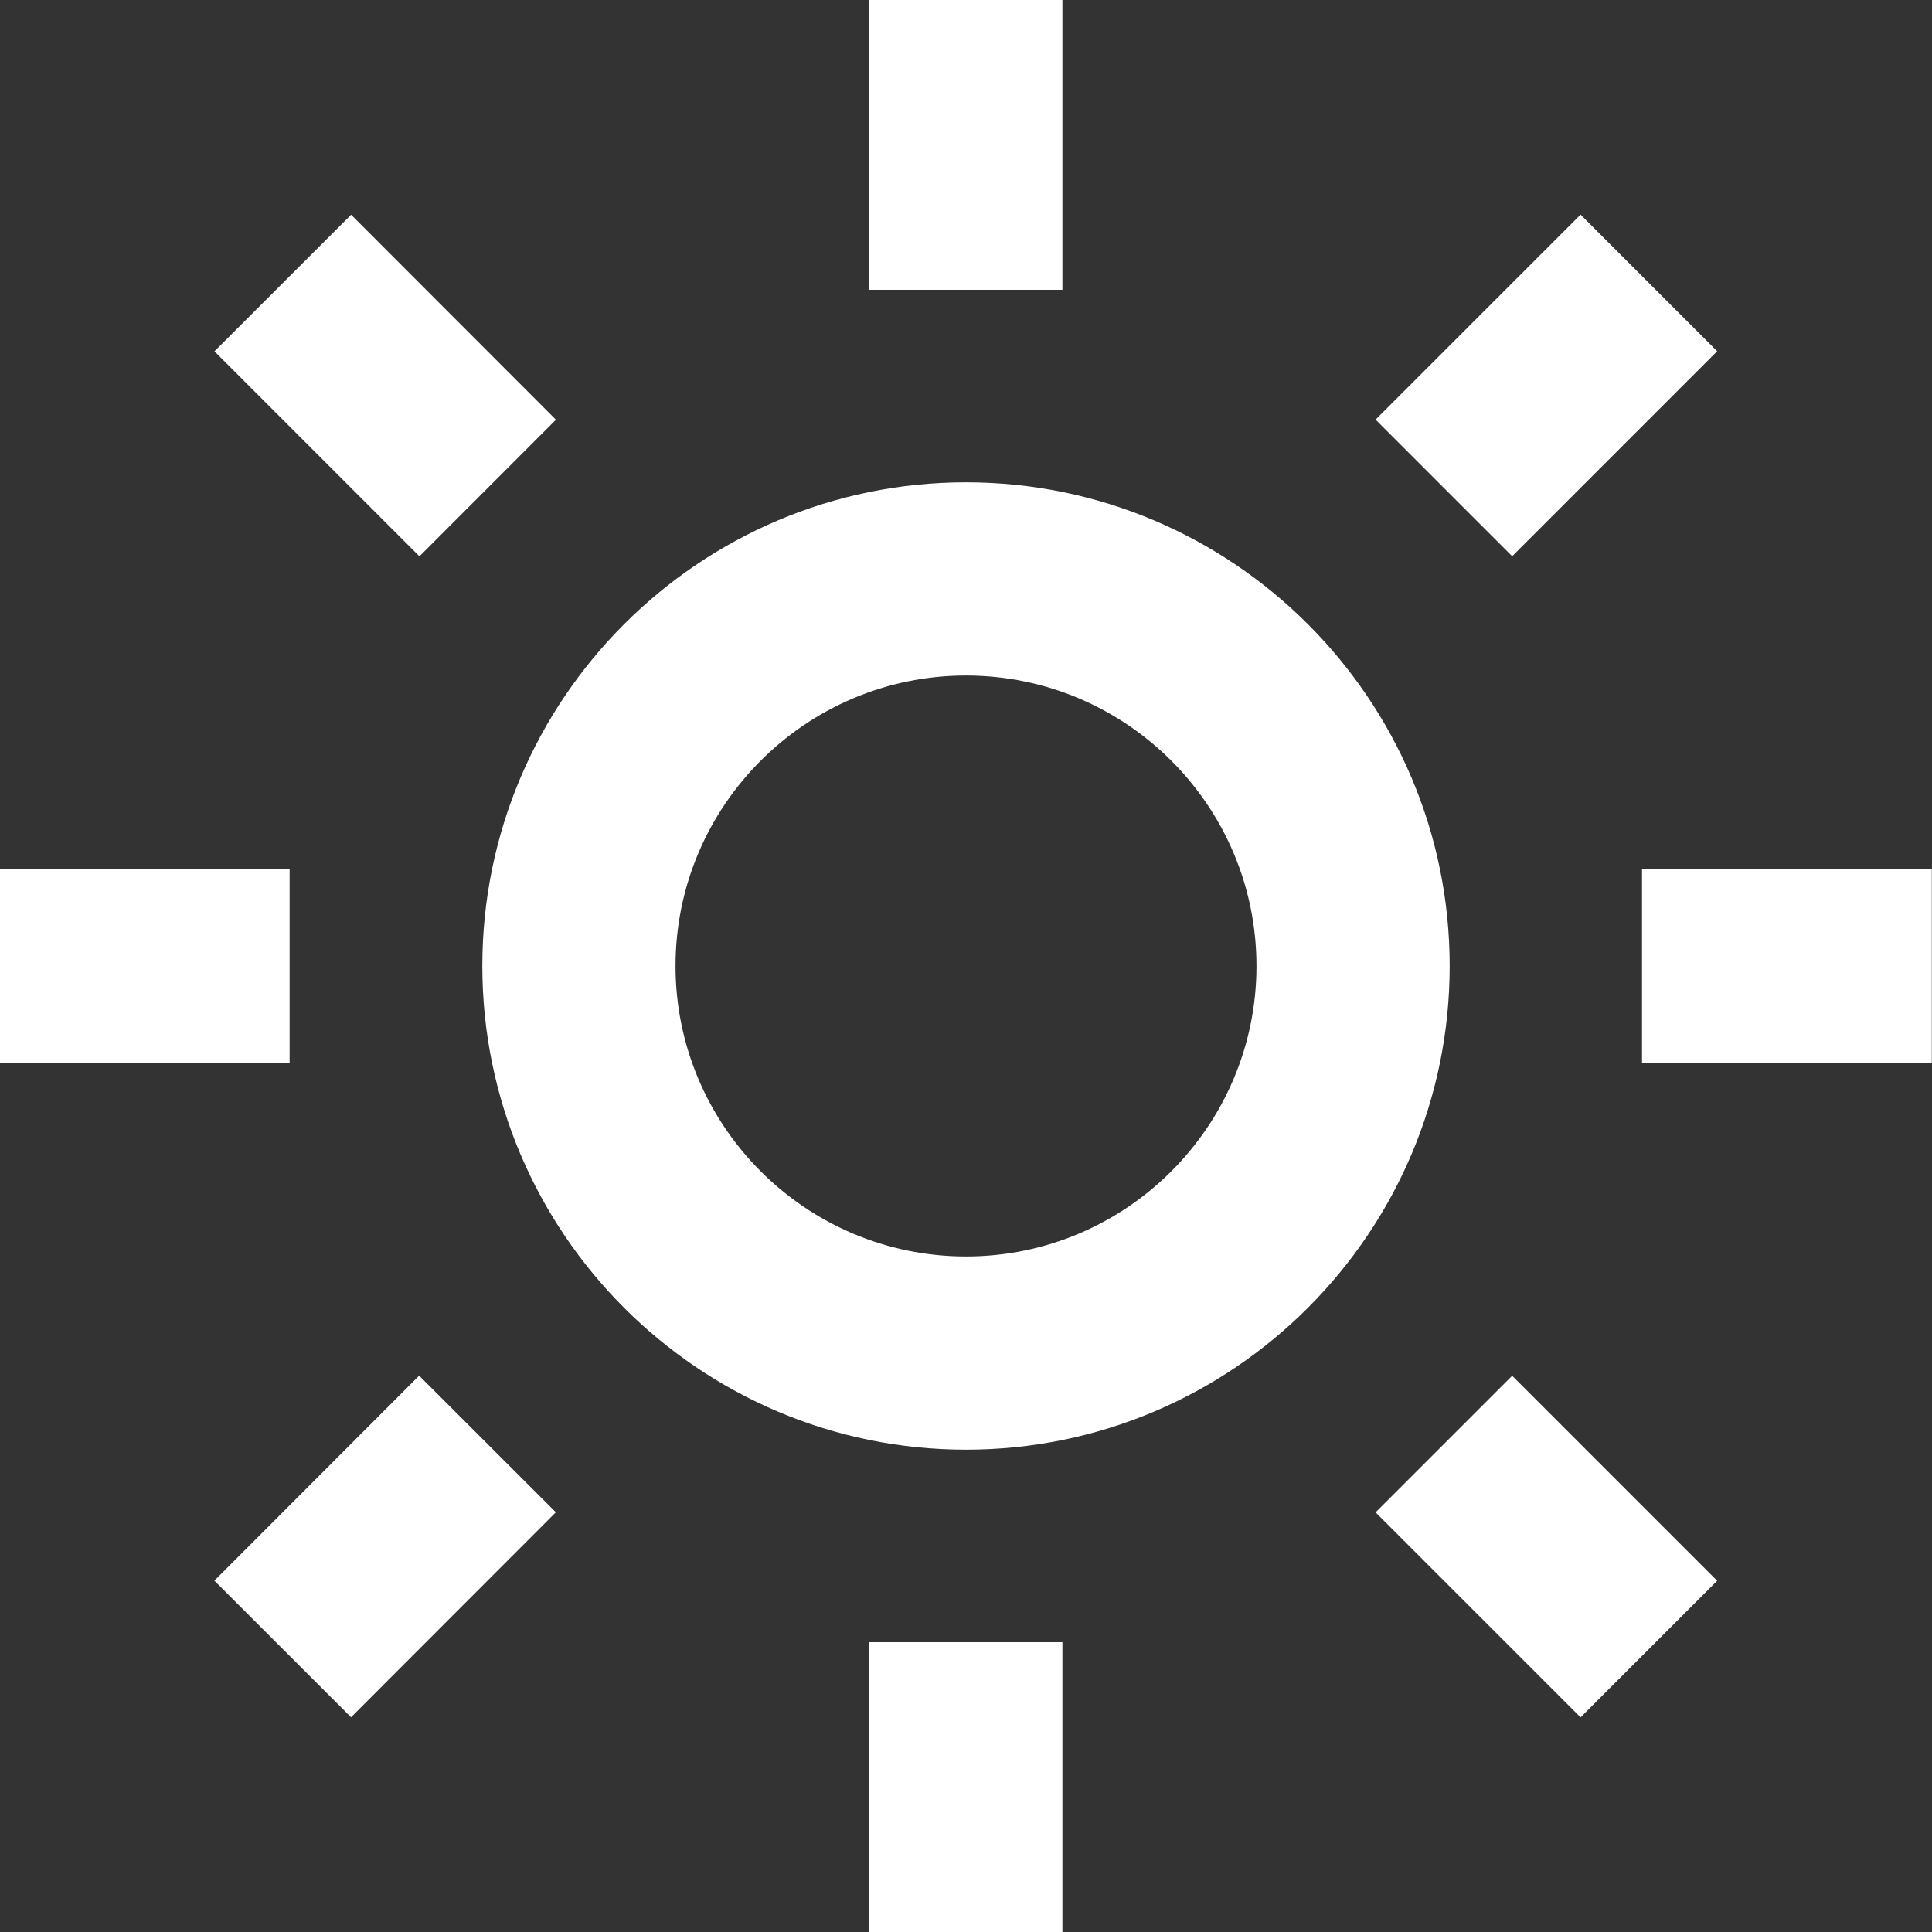
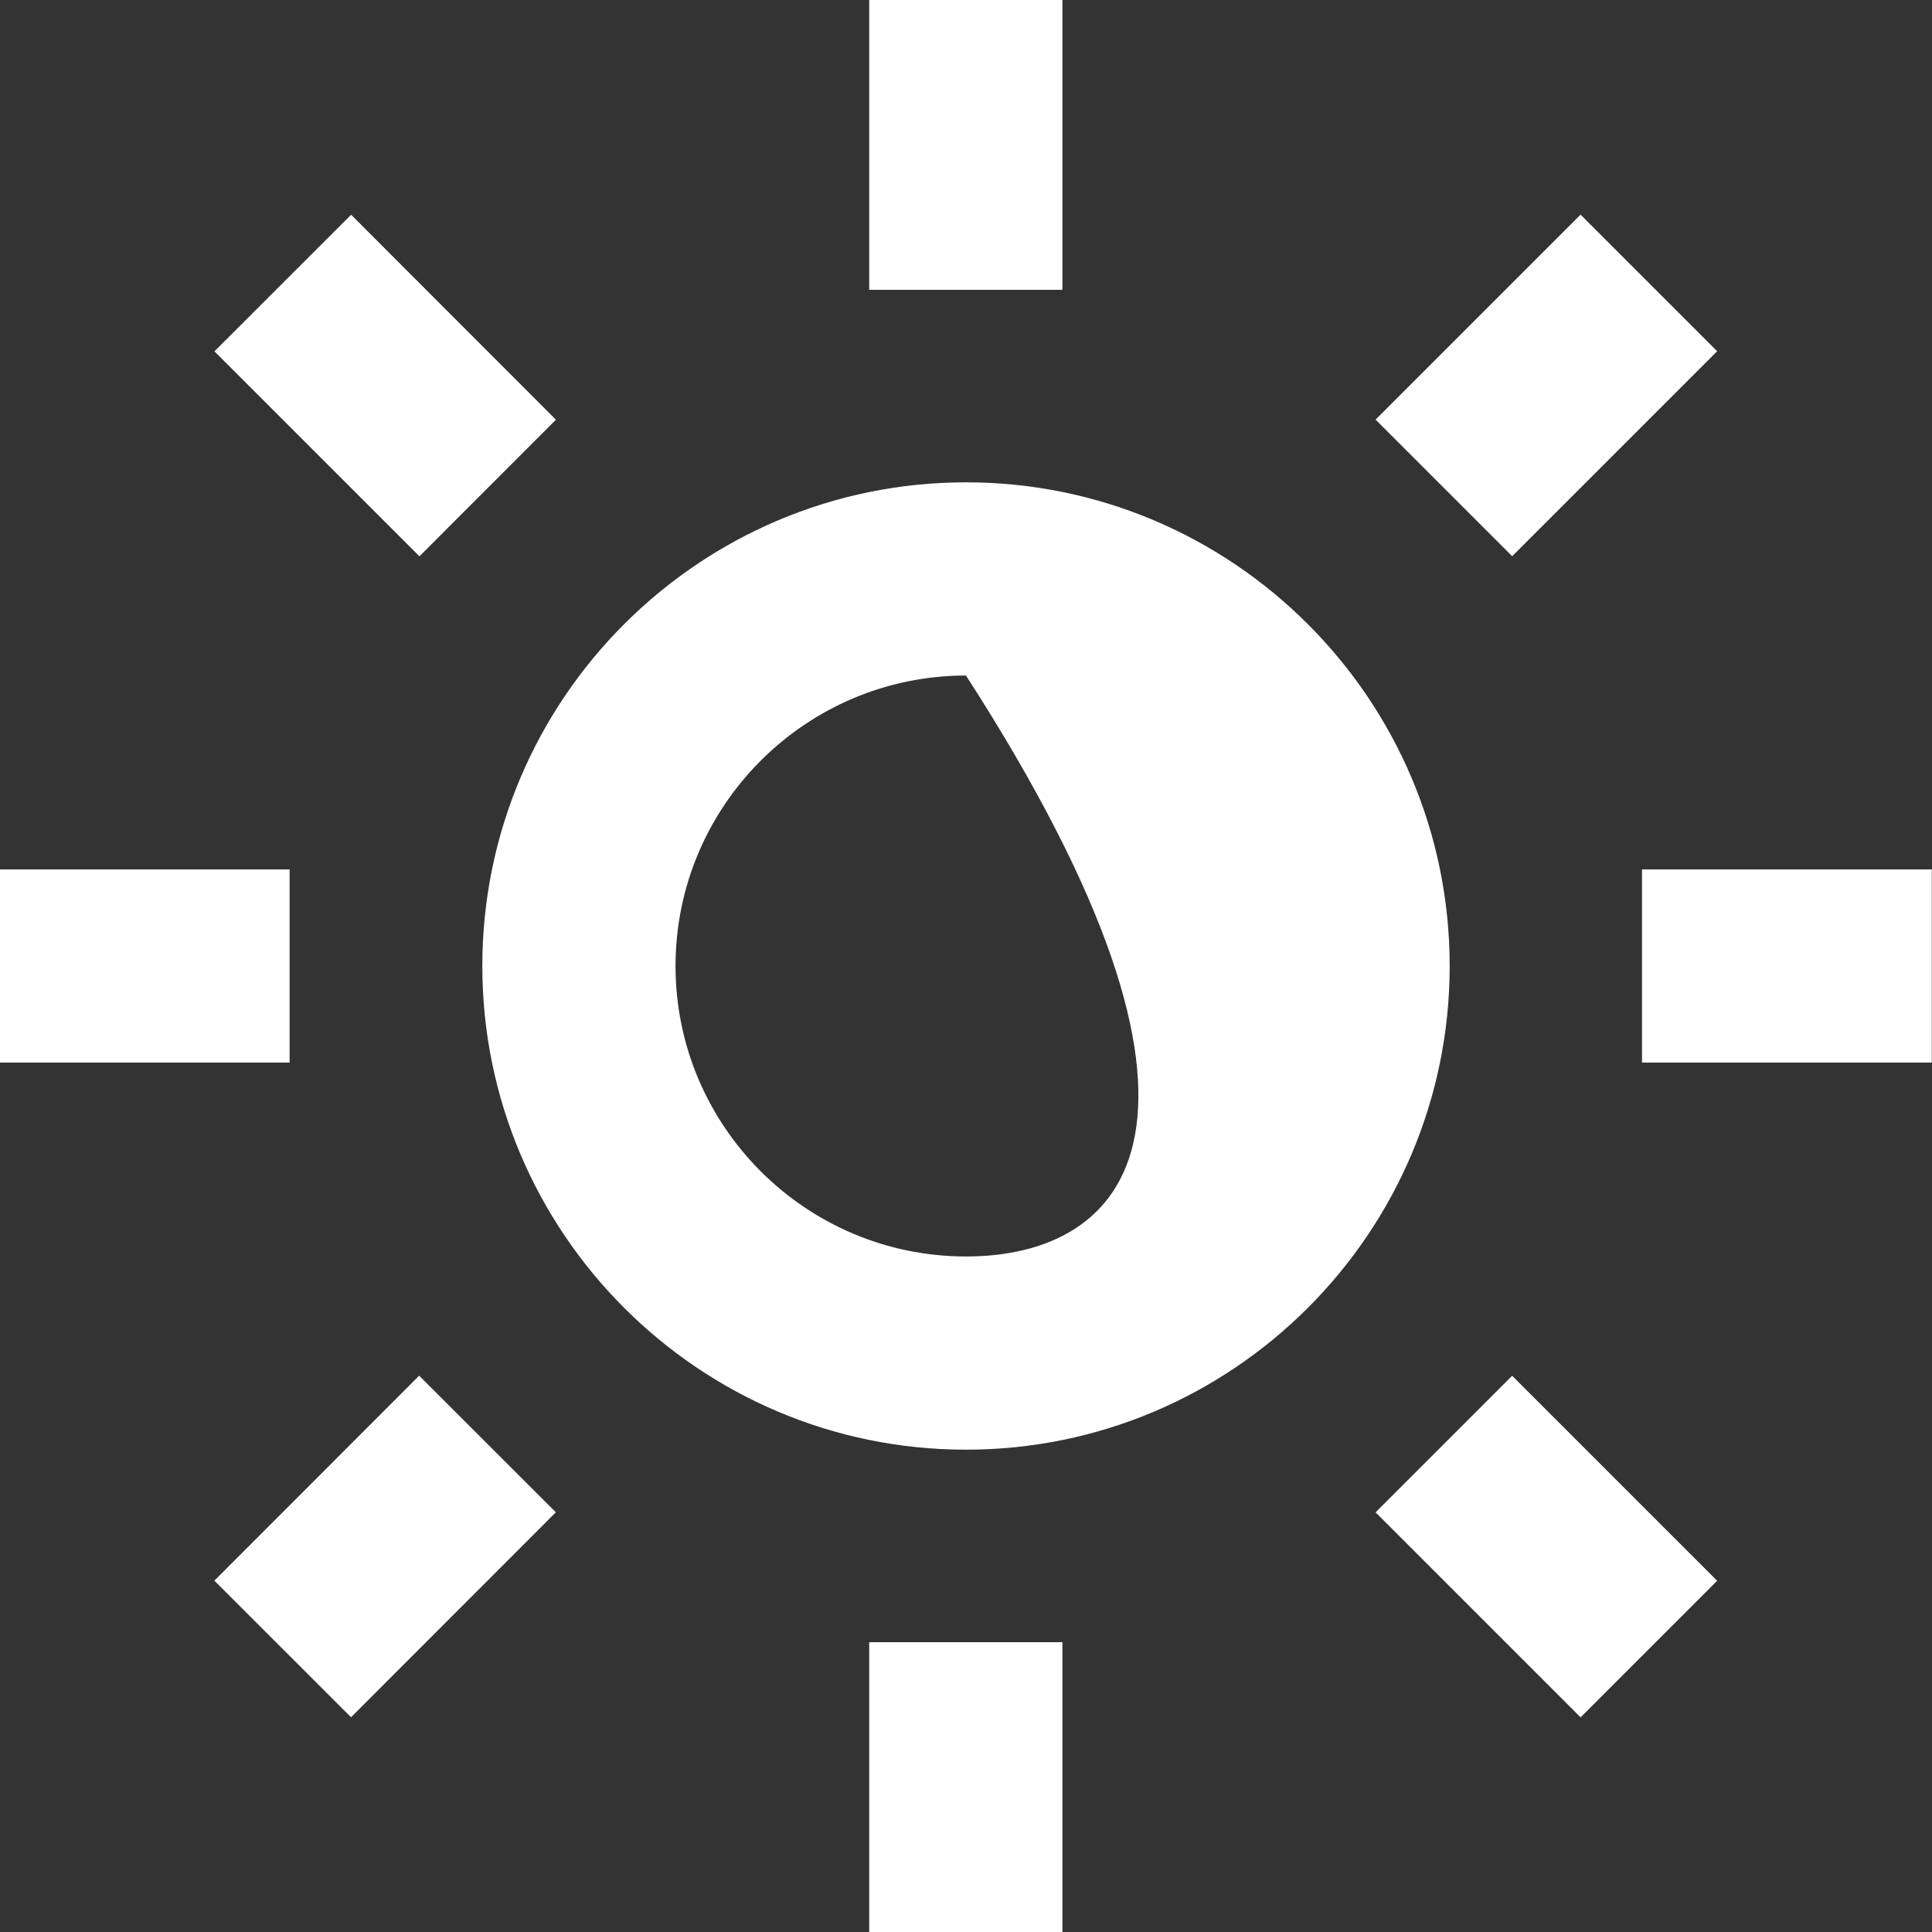
<svg xmlns="http://www.w3.org/2000/svg" width="20" height="20" viewBox="0 0 20 20" fill="none">
  <rect x="0" y="0" width="20" height="20" fill="#333333" stroke="none" />
-   <path d="M4.993 10C4.993 12.761 7.239 15.007 10 15.007C12.761 15.007 15.007 12.761 15.007 10C15.007 7.239 12.761 4.993 10 4.993C7.239 4.993 4.993 7.239 4.993 10ZM10 6.993C11.658 6.993 13.007 8.342 13.007 10C13.007 11.658 11.658 13.007 10 13.007C8.342 13.007 6.993 11.658 6.993 10C6.993 8.342 8.342 6.993 10 6.993ZM8.998 17H10.998V20H8.998V17ZM8.998 0H10.998V3H8.998V0ZM-0.002 9H2.998V11H-0.002V9ZM16.998 9H19.998V11H16.998V9ZM2.219 16.363L4.339 14.241L5.754 15.655L3.634 17.777L2.219 16.363ZM14.24 4.344L16.362 2.222L17.776 3.636L15.654 5.758L14.24 4.344ZM4.342 5.759L2.22 3.637L3.635 2.223L5.755 4.345L4.342 5.759ZM17.776 16.364L16.362 17.778L14.24 15.656L15.654 14.242L17.776 16.364Z" fill="#fff" />
+   <path d="M4.993 10C4.993 12.761 7.239 15.007 10 15.007C12.761 15.007 15.007 12.761 15.007 10C15.007 7.239 12.761 4.993 10 4.993C7.239 4.993 4.993 7.239 4.993 10ZM10 6.993C13.007 11.658 11.658 13.007 10 13.007C8.342 13.007 6.993 11.658 6.993 10C6.993 8.342 8.342 6.993 10 6.993ZM8.998 17H10.998V20H8.998V17ZM8.998 0H10.998V3H8.998V0ZM-0.002 9H2.998V11H-0.002V9ZM16.998 9H19.998V11H16.998V9ZM2.219 16.363L4.339 14.241L5.754 15.655L3.634 17.777L2.219 16.363ZM14.24 4.344L16.362 2.222L17.776 3.636L15.654 5.758L14.24 4.344ZM4.342 5.759L2.22 3.637L3.635 2.223L5.755 4.345L4.342 5.759ZM17.776 16.364L16.362 17.778L14.24 15.656L15.654 14.242L17.776 16.364Z" fill="#fff" />
</svg>